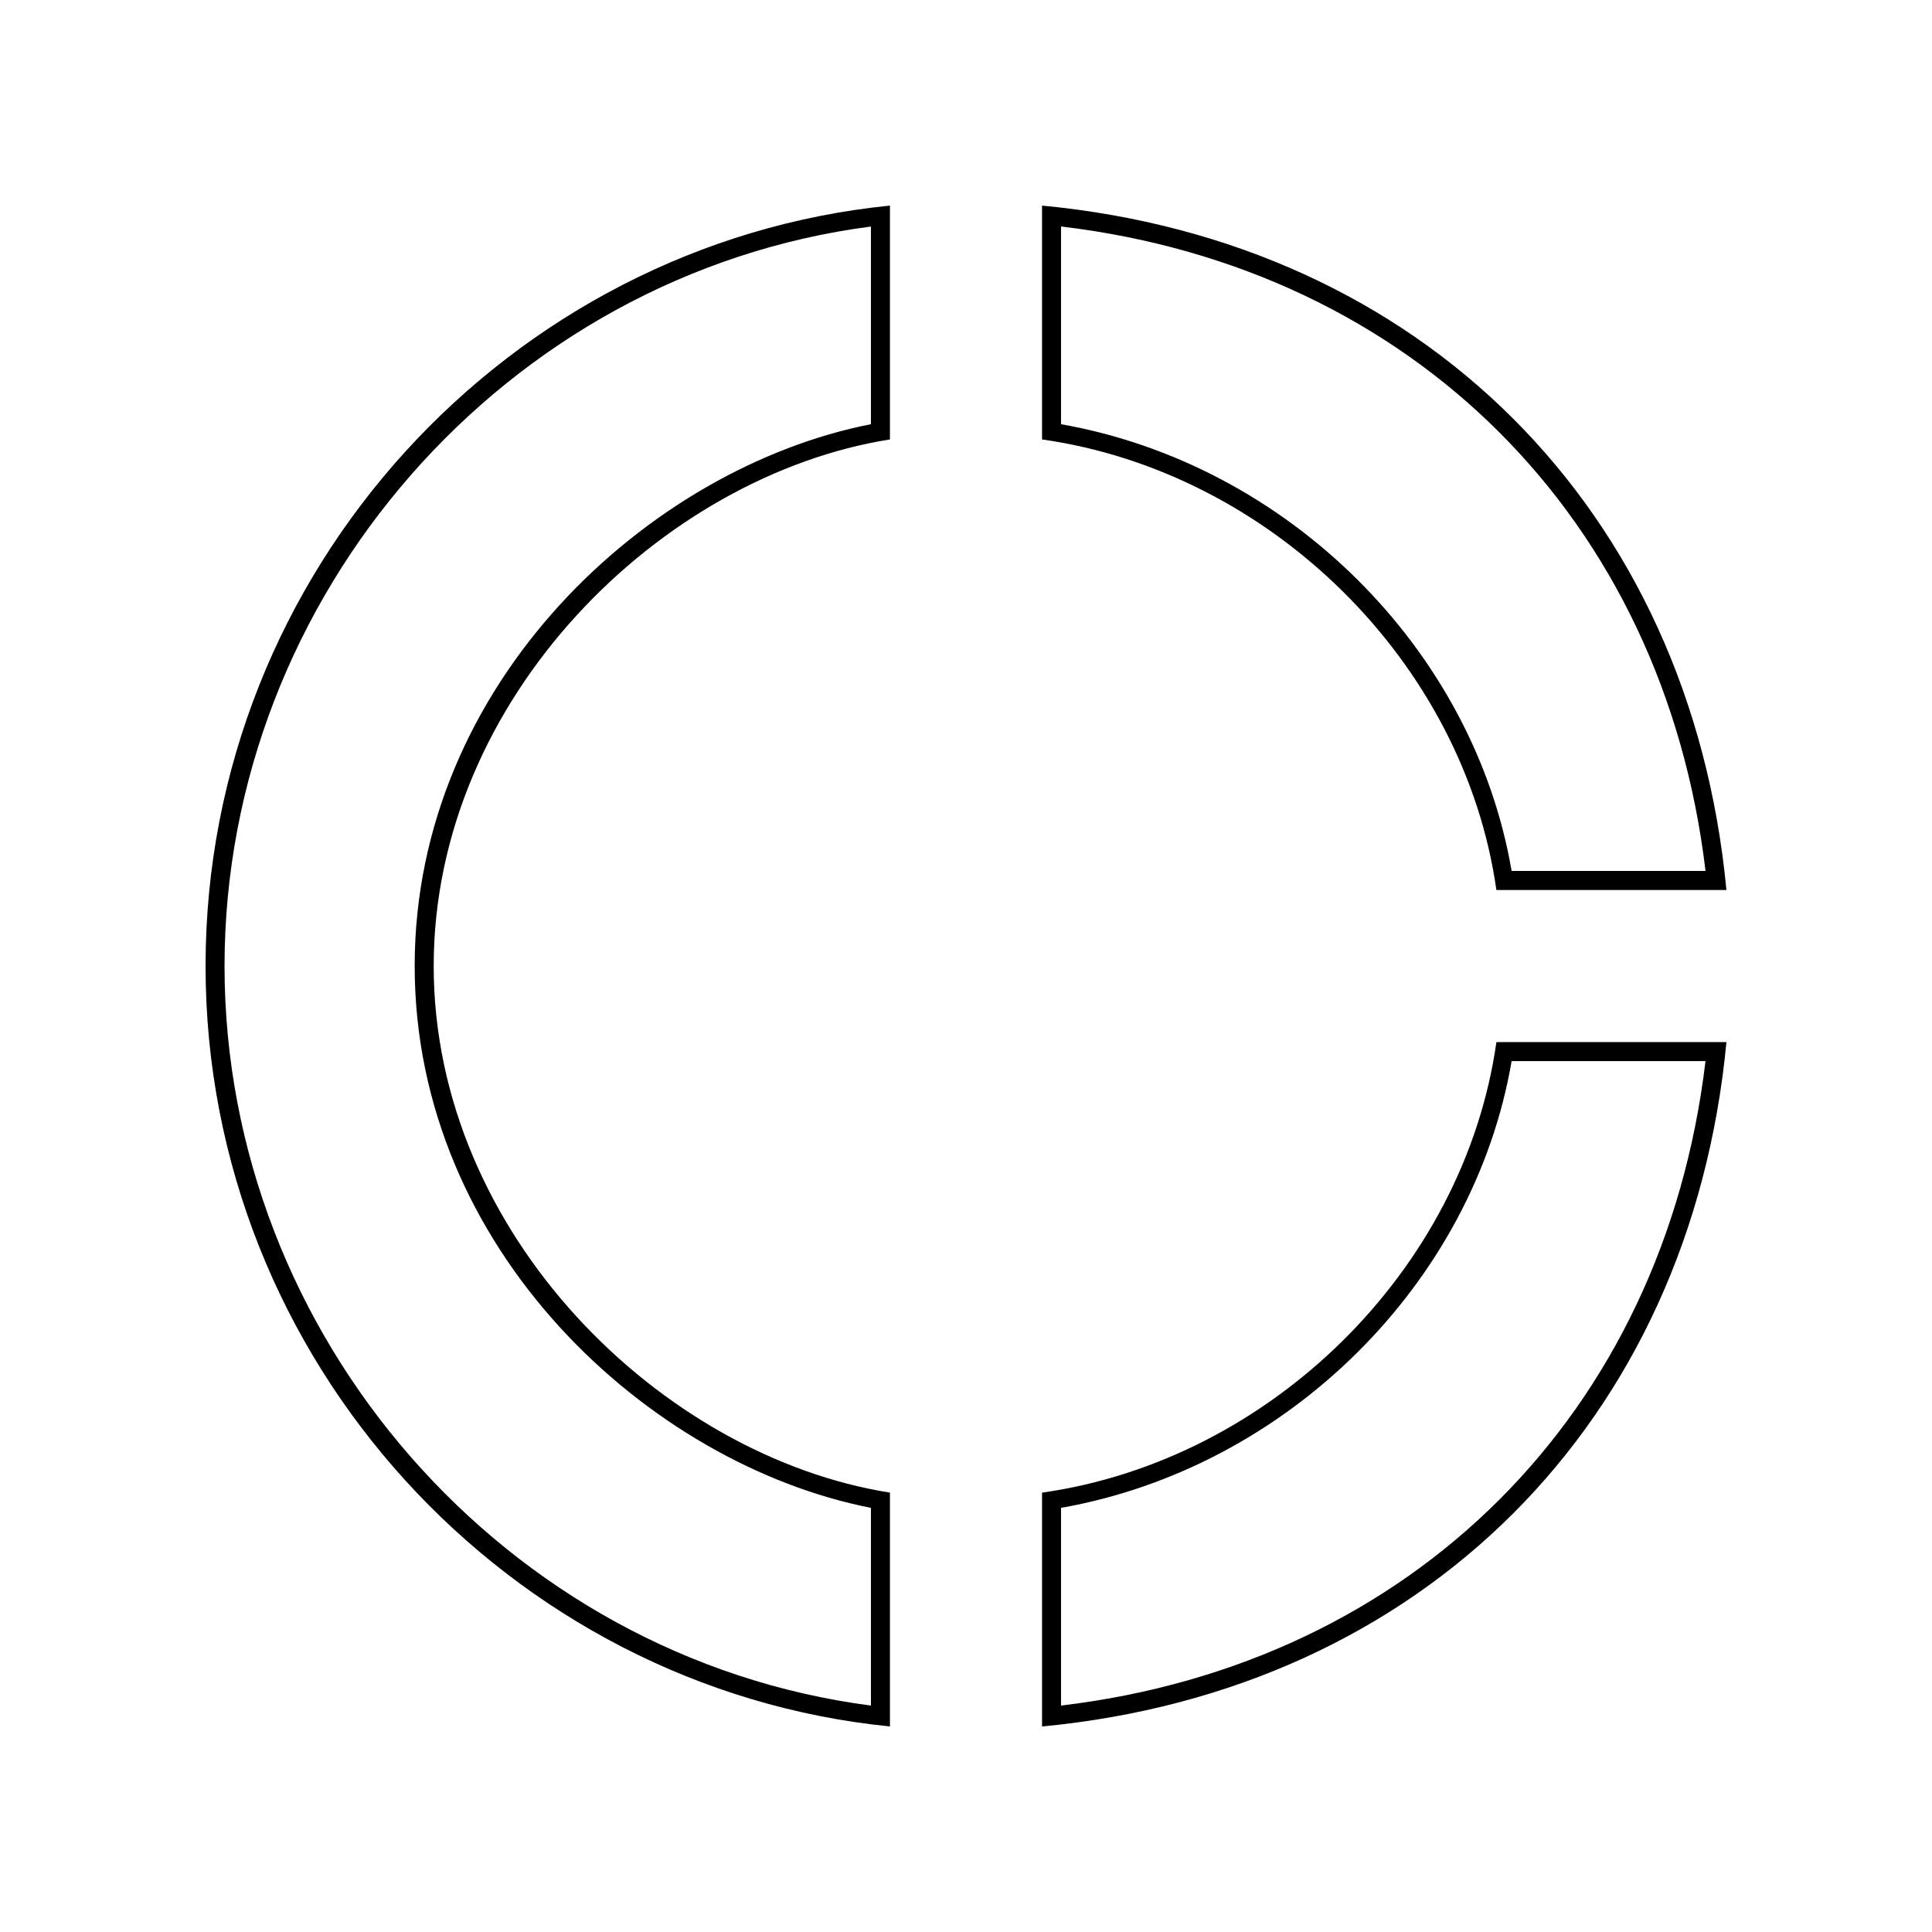
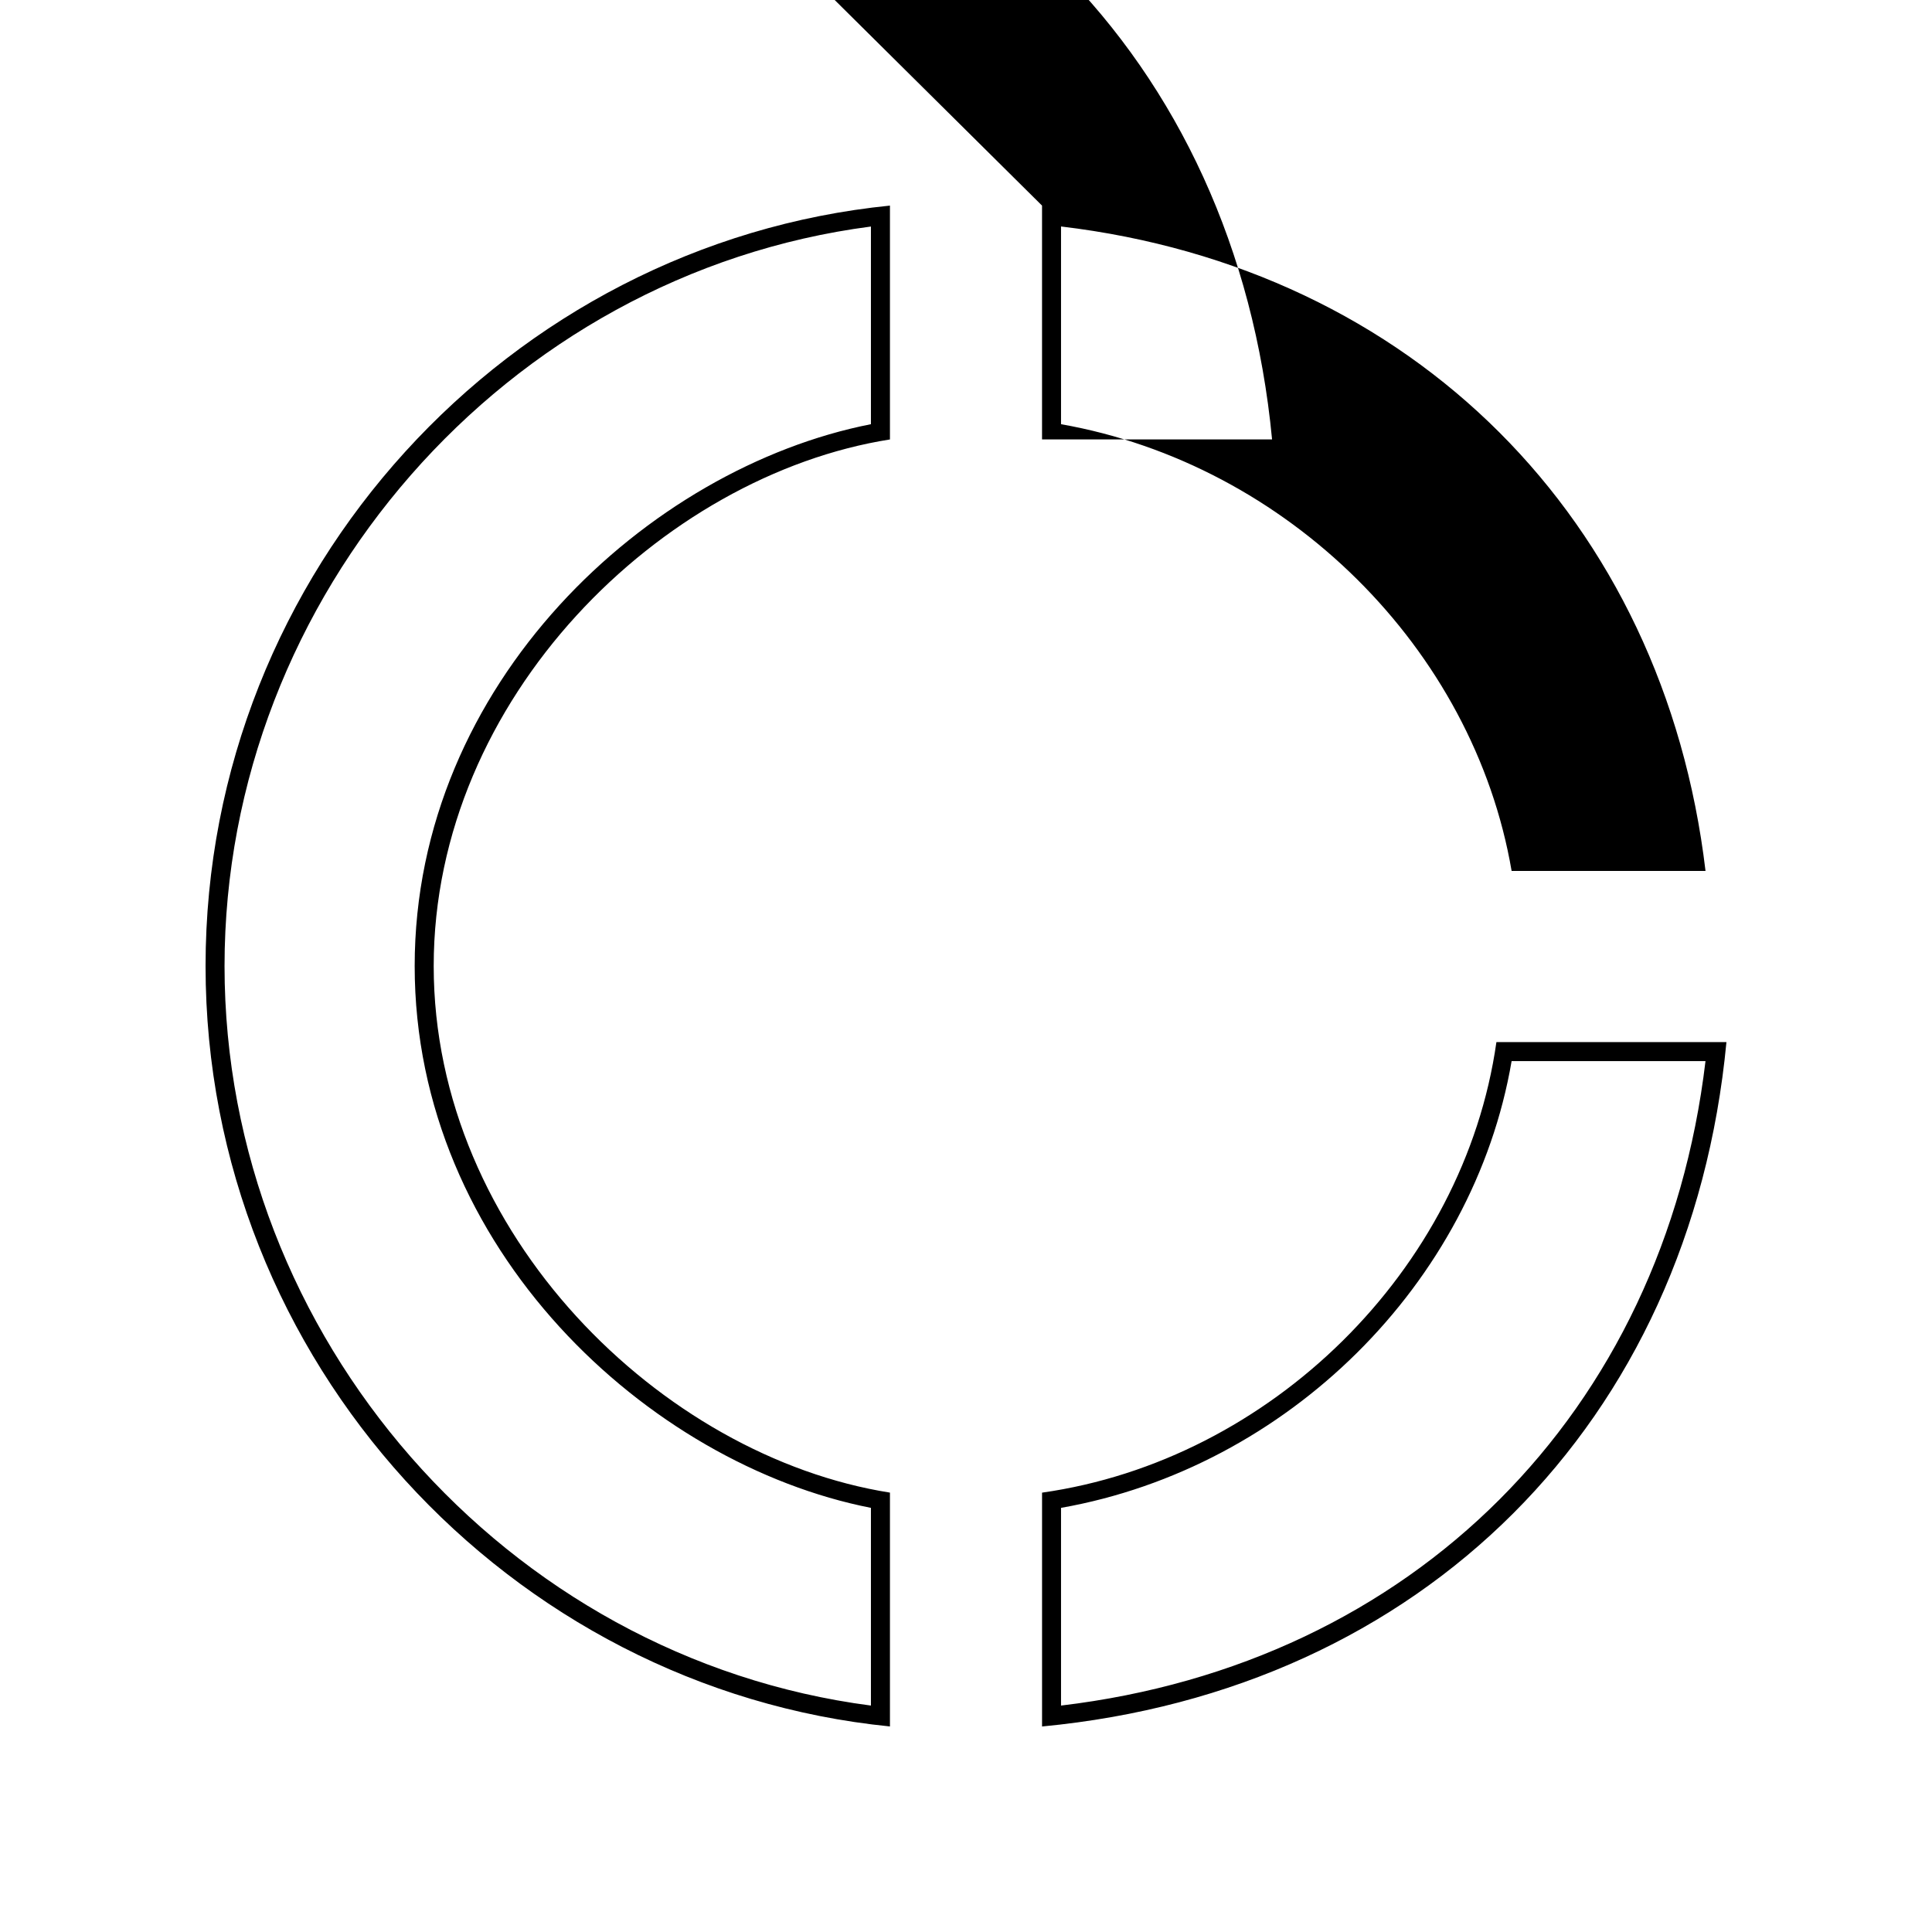
<svg xmlns="http://www.w3.org/2000/svg" fill="#000000" width="800px" height="800px" version="1.1" viewBox="144 144 512 512">
-   <path d="m425.19 204.02c93.207 11.086 159.71 77.586 170.79 170.79h-51.387c-10.078-58.945-59.453-107.82-119.41-118.39v-52.398m-50.379 0v52.395c-58.945 11.59-120.91 68.52-120.91 143.59 0 75.066 61.969 132 120.91 143.59v52.395c-96.73-12.594-171.3-97.738-171.3-195.98 0-98.246 74.566-183.39 171.3-195.98m221.17 221.17c-11.082 93.207-77.586 159.71-170.79 170.79v-52.395c59.953-10.582 109.33-59.453 119.41-118.4h51.387m-175.83-226.71v61.969c60.457 8.562 111.84 58.945 120.41 119.4h60.961c-9.574-100.76-80.609-171.8-181.37-181.37zm-40.305 0c-100.76 10.078-181.37 96.73-181.37 201.52s80.609 191.45 181.37 201.52v-61.969c-60.457-9.574-120.91-68.52-120.91-139.55 0-71.039 60.457-129.98 120.91-139.55zm221.68 221.68h-60.961c-8.566 60.457-59.953 110.84-120.41 119.4v61.969c100.76-9.574 171.8-80.609 181.37-181.37z" />
+   <path d="m425.19 204.02c93.207 11.086 159.71 77.586 170.79 170.79h-51.387c-10.078-58.945-59.453-107.82-119.41-118.39v-52.398m-50.379 0v52.395c-58.945 11.59-120.91 68.52-120.91 143.59 0 75.066 61.969 132 120.91 143.59v52.395c-96.73-12.594-171.3-97.738-171.3-195.98 0-98.246 74.566-183.39 171.3-195.98m221.17 221.17c-11.082 93.207-77.586 159.71-170.79 170.79v-52.395c59.953-10.582 109.33-59.453 119.41-118.4h51.387m-175.83-226.71v61.969h60.961c-9.574-100.76-80.609-171.8-181.37-181.37zm-40.305 0c-100.76 10.078-181.37 96.73-181.37 201.52s80.609 191.45 181.37 201.52v-61.969c-60.457-9.574-120.91-68.52-120.91-139.55 0-71.039 60.457-129.98 120.91-139.55zm221.68 221.68h-60.961c-8.566 60.457-59.953 110.84-120.41 119.4v61.969c100.76-9.574 171.8-80.609 181.37-181.37z" />
</svg>